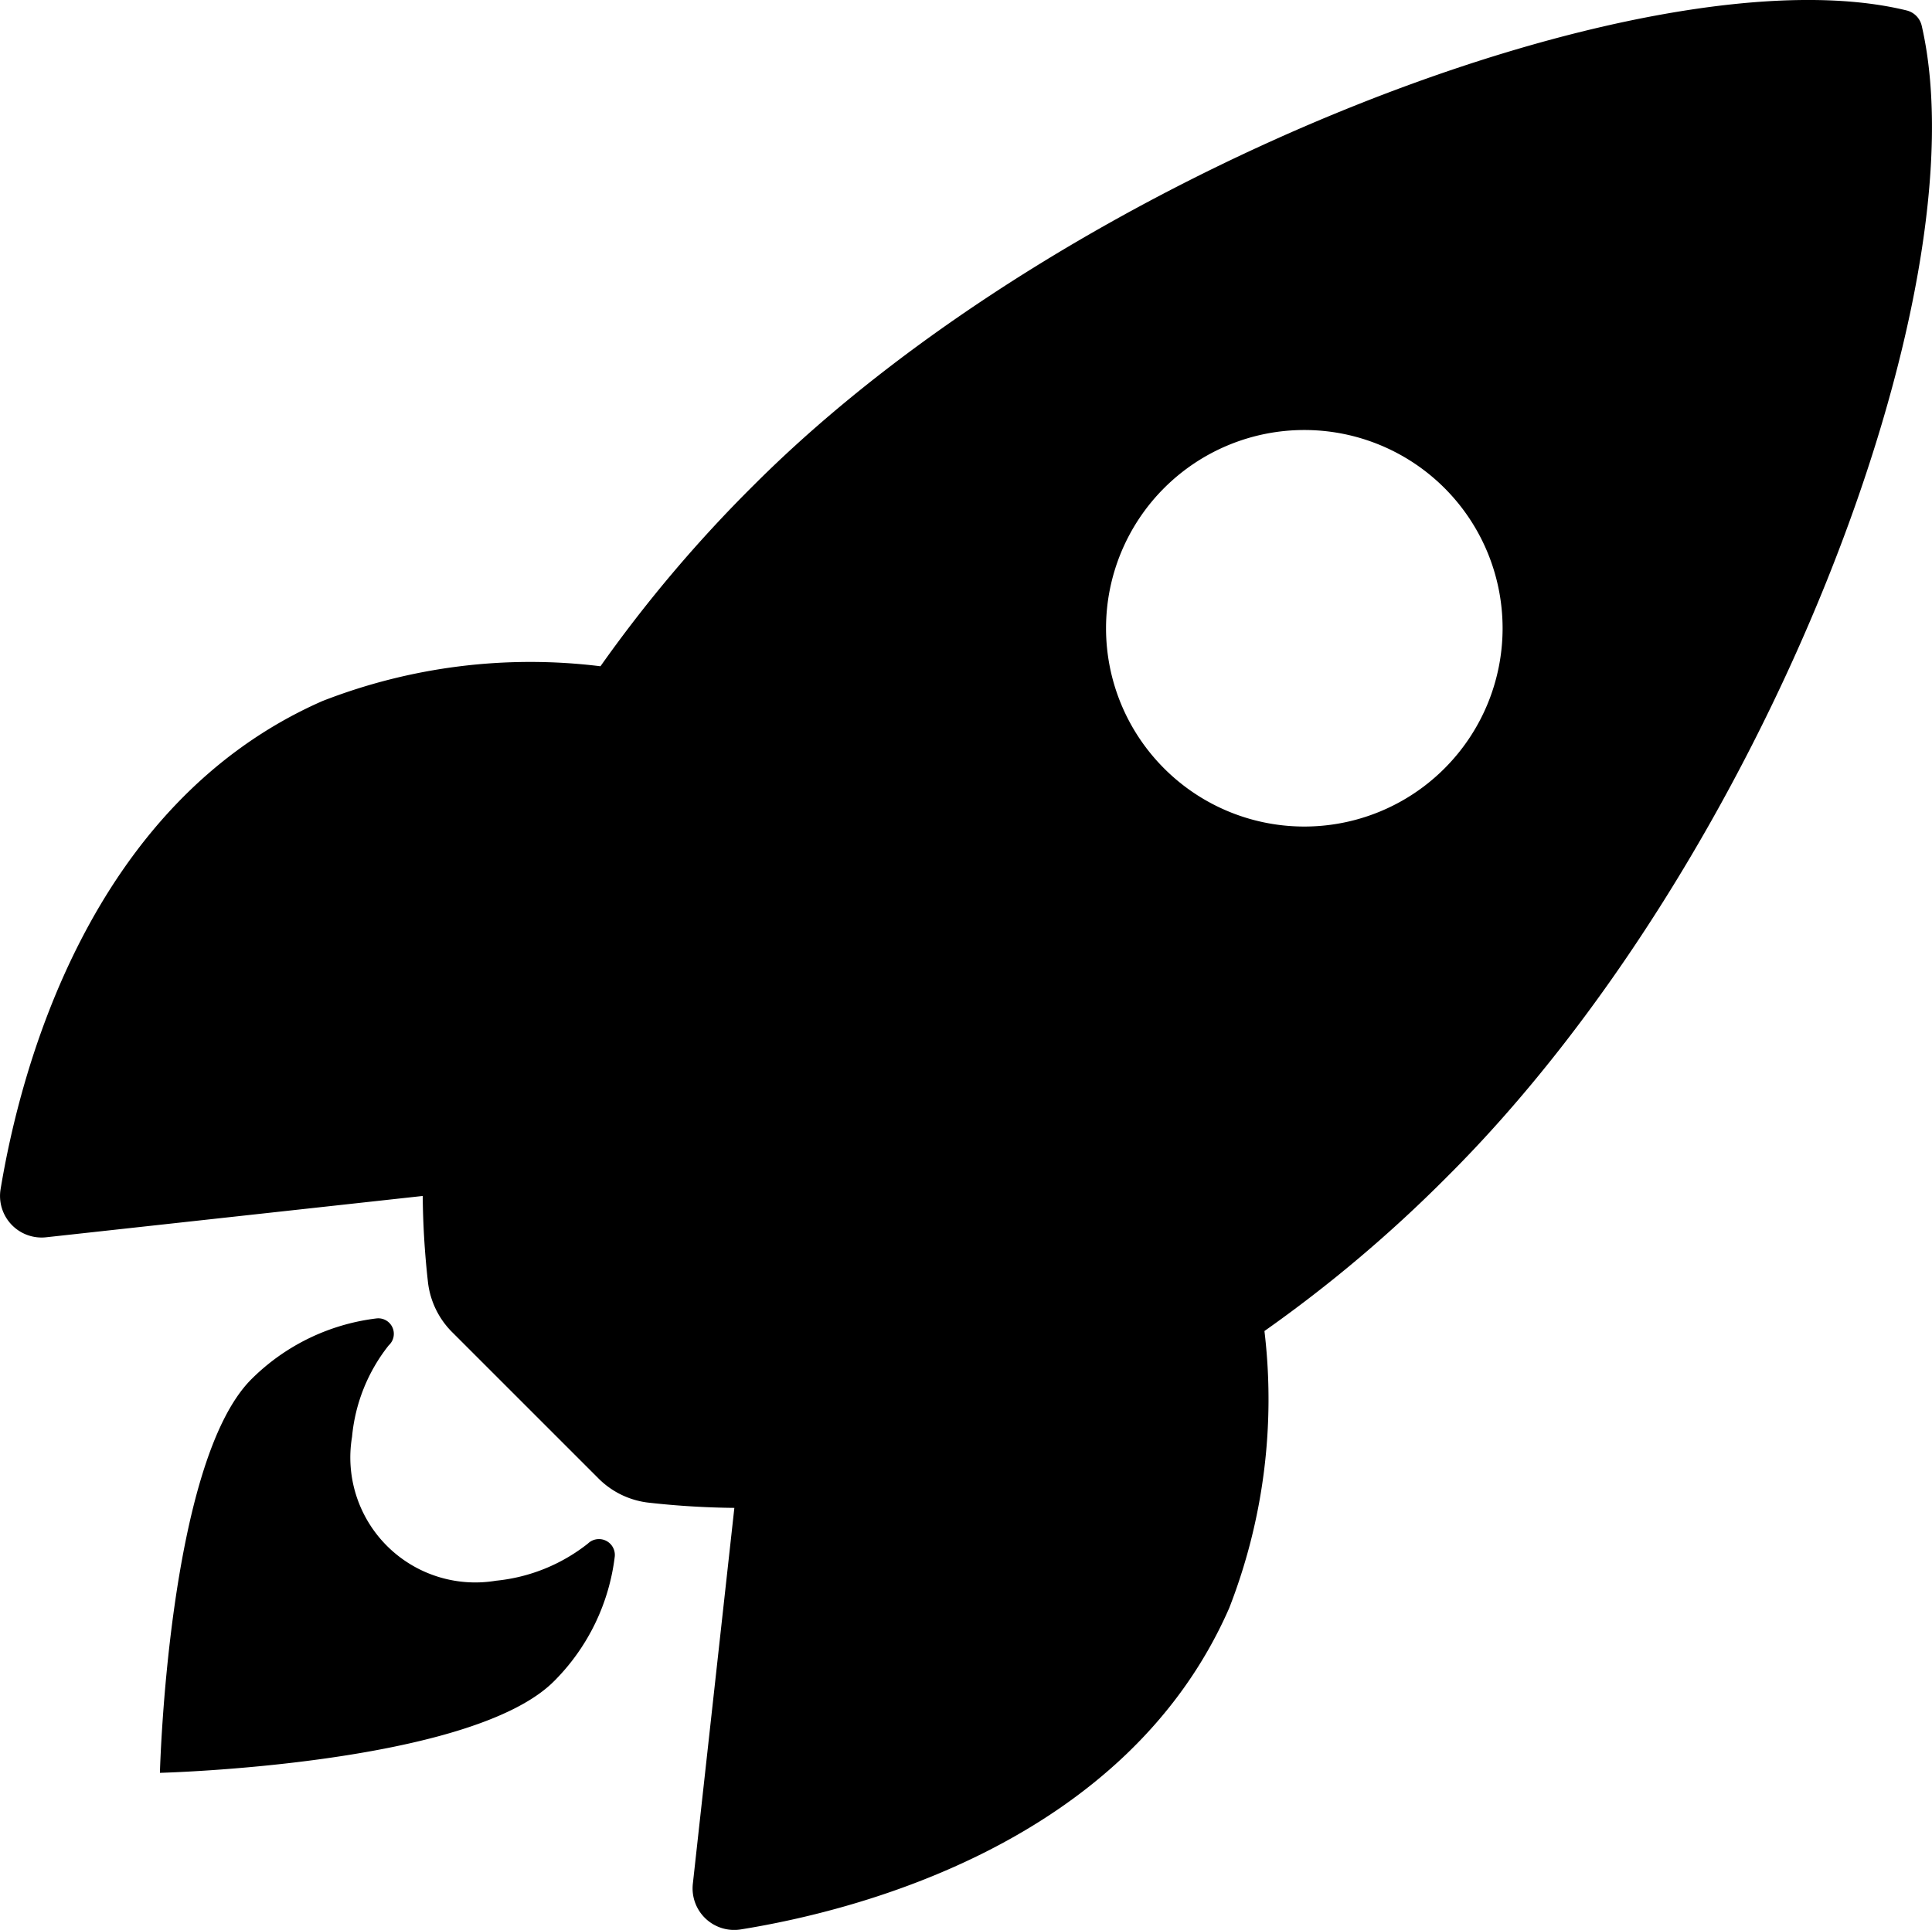
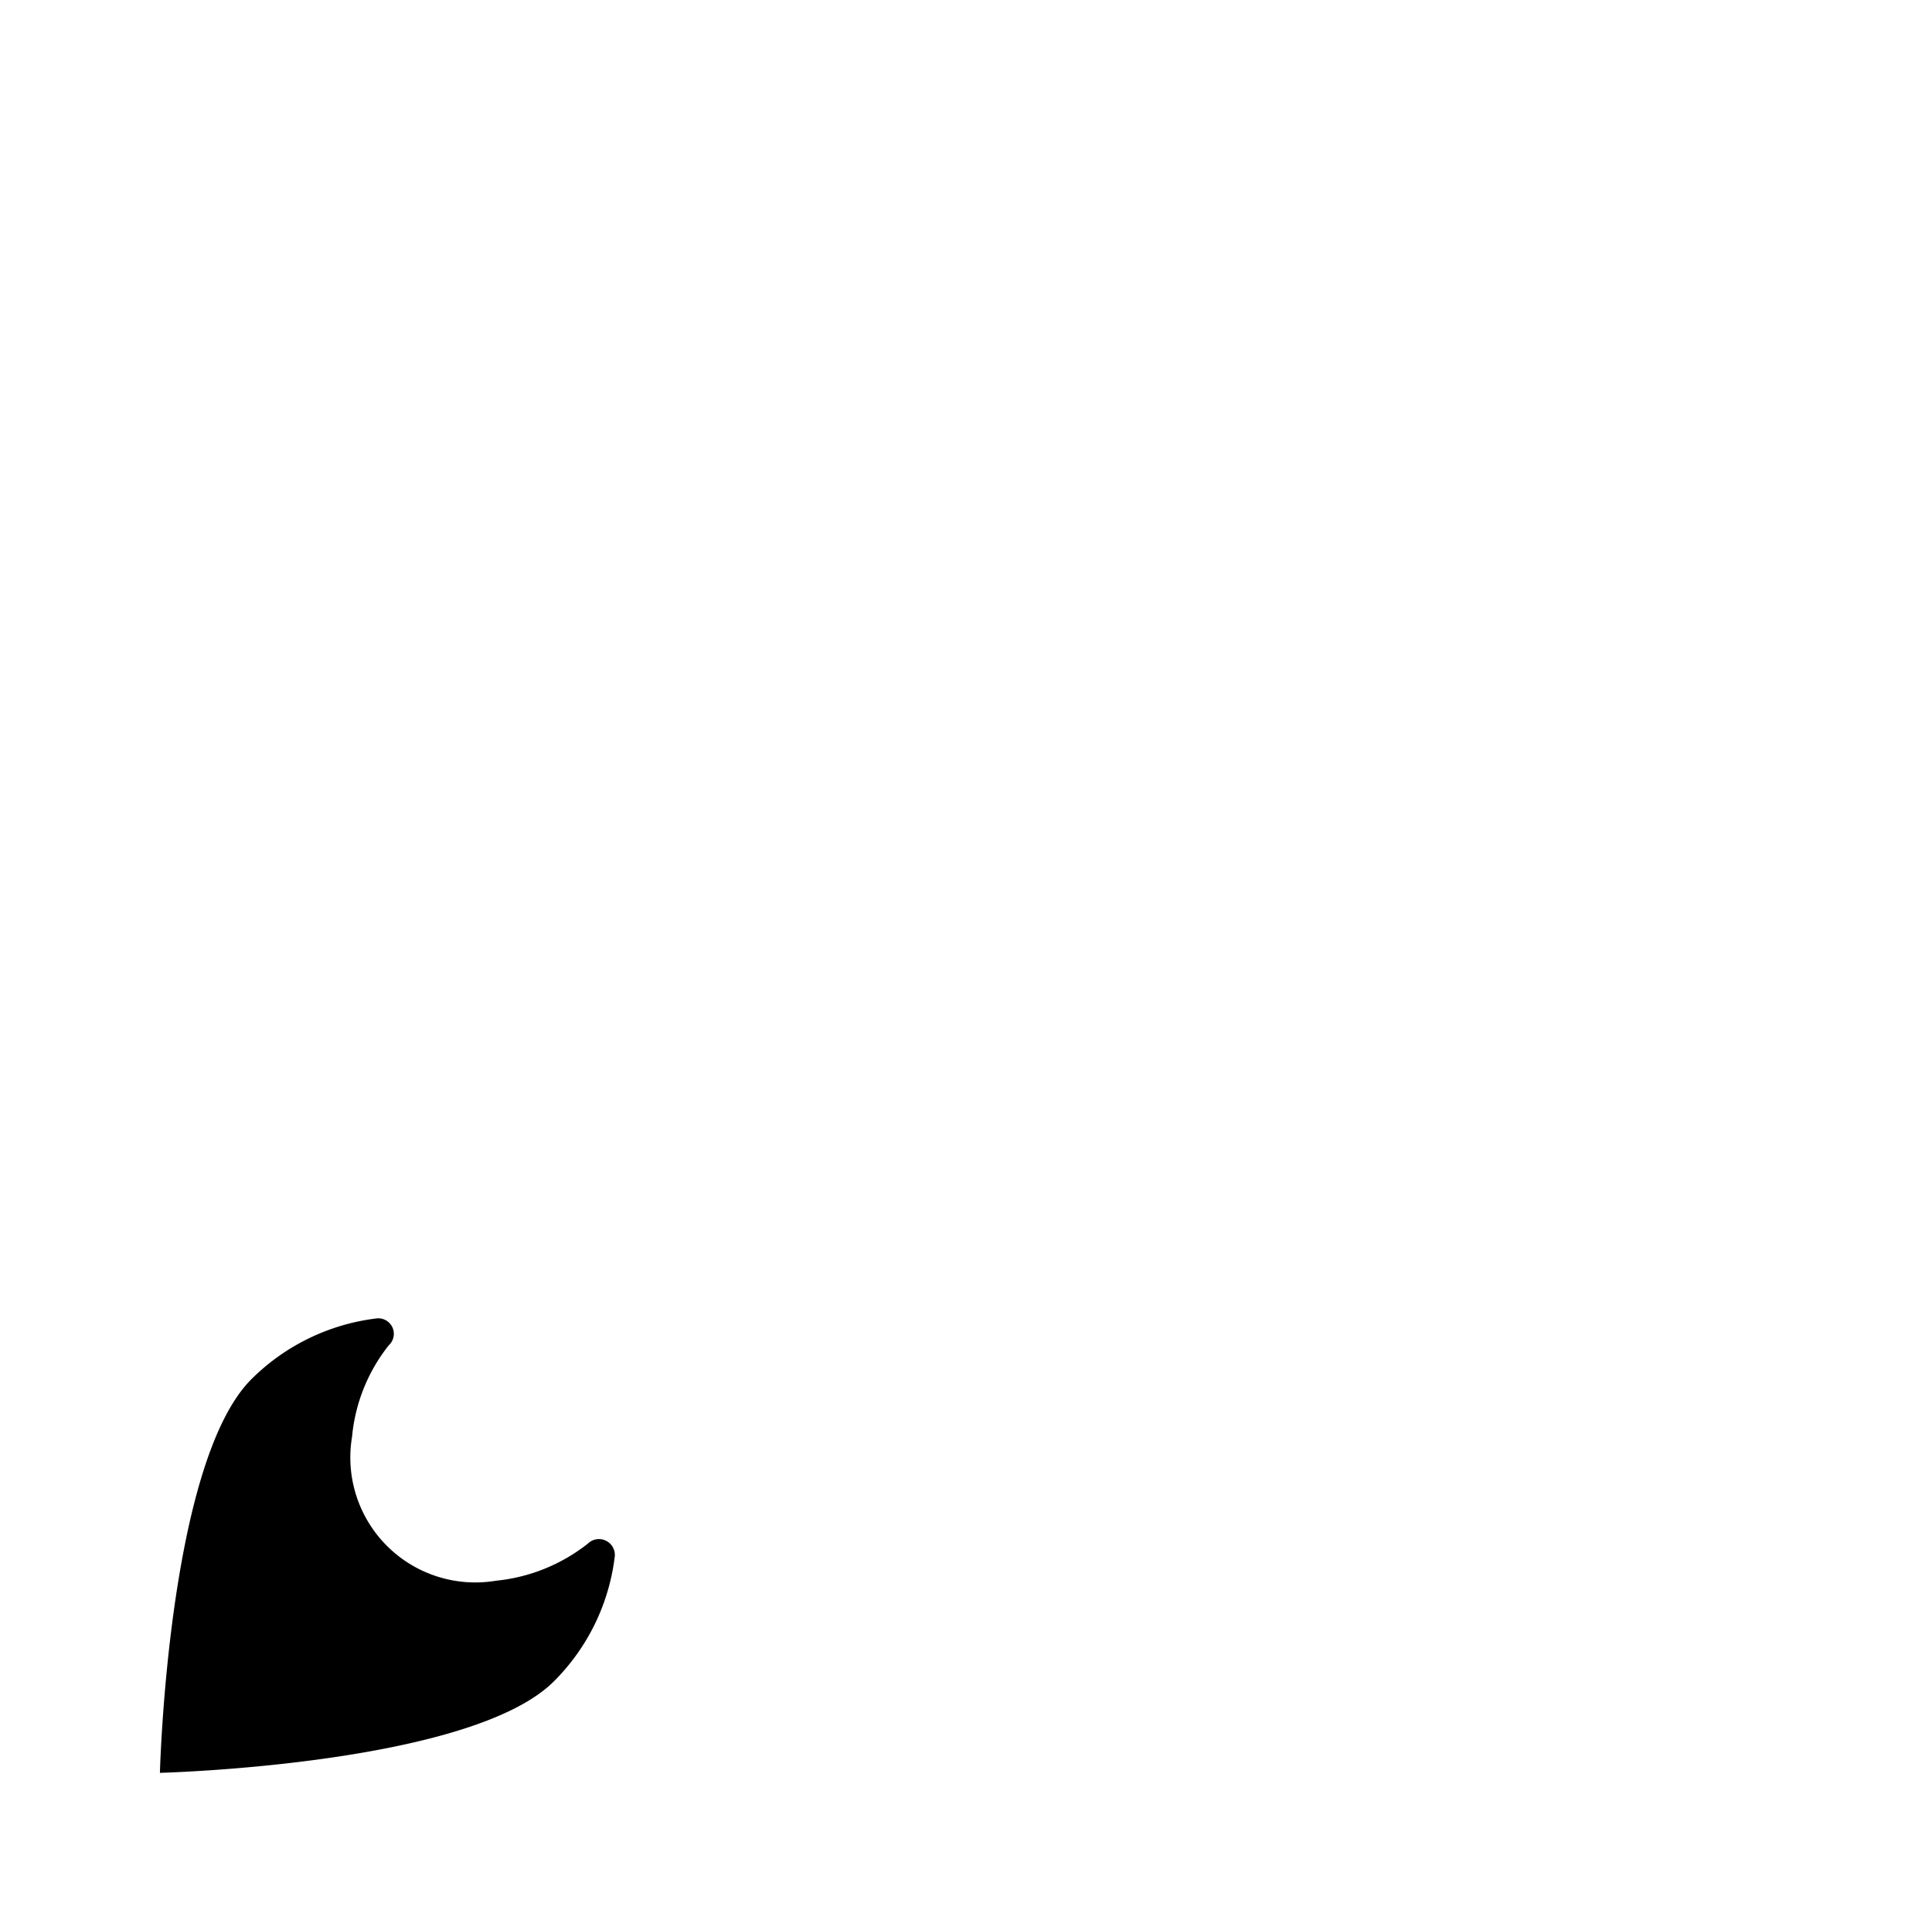
<svg xmlns="http://www.w3.org/2000/svg" id="Icon_ionic-ios-rocket" data-name="Icon ionic-ios-rocket" width="59.379" height="59.329" viewBox="0 0 59.379 59.329">
-   <path id="Path_931" data-name="Path 931" d="M62.432,4.177a.63.63,0,0,0-.471-.485c-7.763-1.9-25.7,4.866-35.417,14.583a42,42,0,0,0-4.723,5.579,17.575,17.575,0,0,0-8.547,1.07c-7.206,3.168-9.3,11.444-9.889,15a1.278,1.278,0,0,0,1.4,1.484l11.573-1.27a25.727,25.727,0,0,0,.157,2.611,2.59,2.59,0,0,0,.756,1.584l4.481,4.481a2.59,2.59,0,0,0,1.584.756,25.678,25.678,0,0,0,2.6.157L24.66,61.284a1.278,1.278,0,0,0,1.484,1.4c3.553-.571,11.844-2.668,15-9.875a17.655,17.655,0,0,0,1.084-8.519,42.072,42.072,0,0,0,5.594-4.723C57.58,29.862,64.3,12.325,62.432,4.177ZM39.144,26.994a6.094,6.094,0,1,1,8.619,0A6.089,6.089,0,0,1,39.144,26.994Z" transform="translate(-3.366 -3.372)" />
  <path id="Path_932" data-name="Path 932" d="M18.943,30.267h0a5.413,5.413,0,0,1-2.825,1.142,3.841,3.841,0,0,1-4.424-4.424,5.307,5.307,0,0,1,1.127-2.811l.014-.014a.477.477,0,0,0-.4-.813A6.56,6.56,0,0,0,8.6,25.215c-2.569,2.569-2.811,12.1-2.811,12.1S15.333,37.073,17.9,34.5a6.516,6.516,0,0,0,1.869-3.839A.488.488,0,0,0,18.943,30.267Z" transform="translate(-0.874 17.185)" />
</svg>